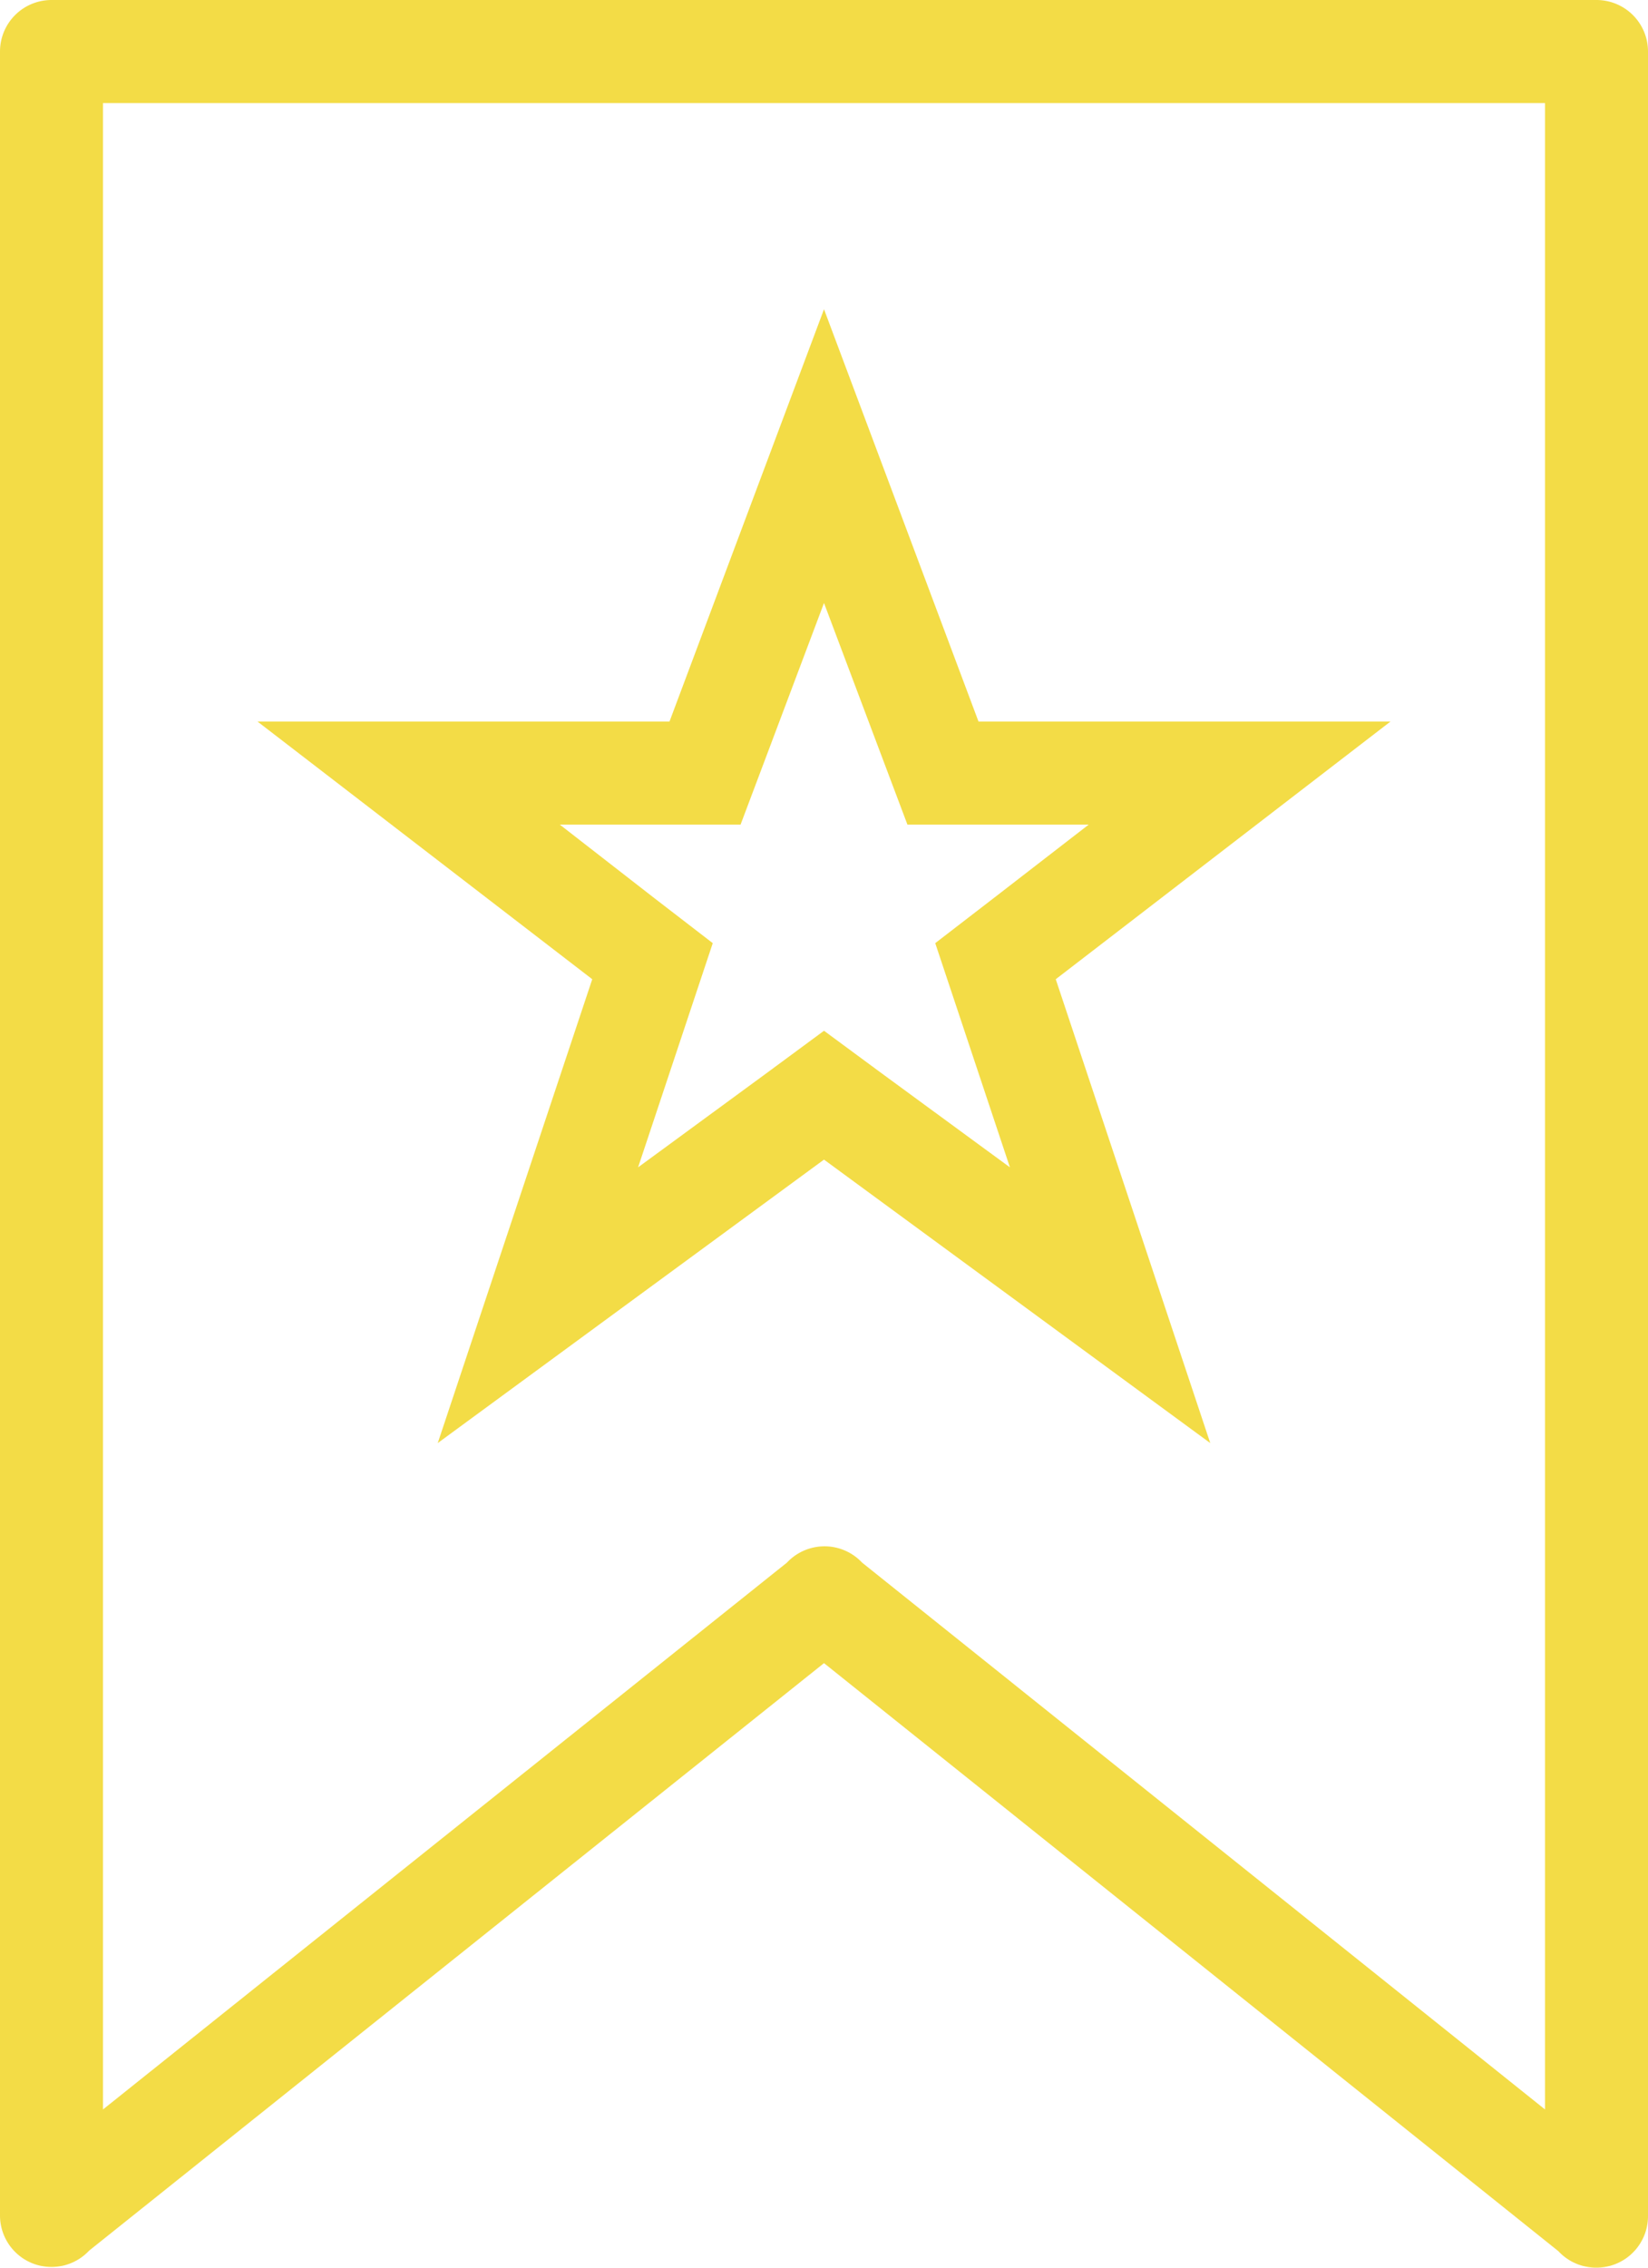
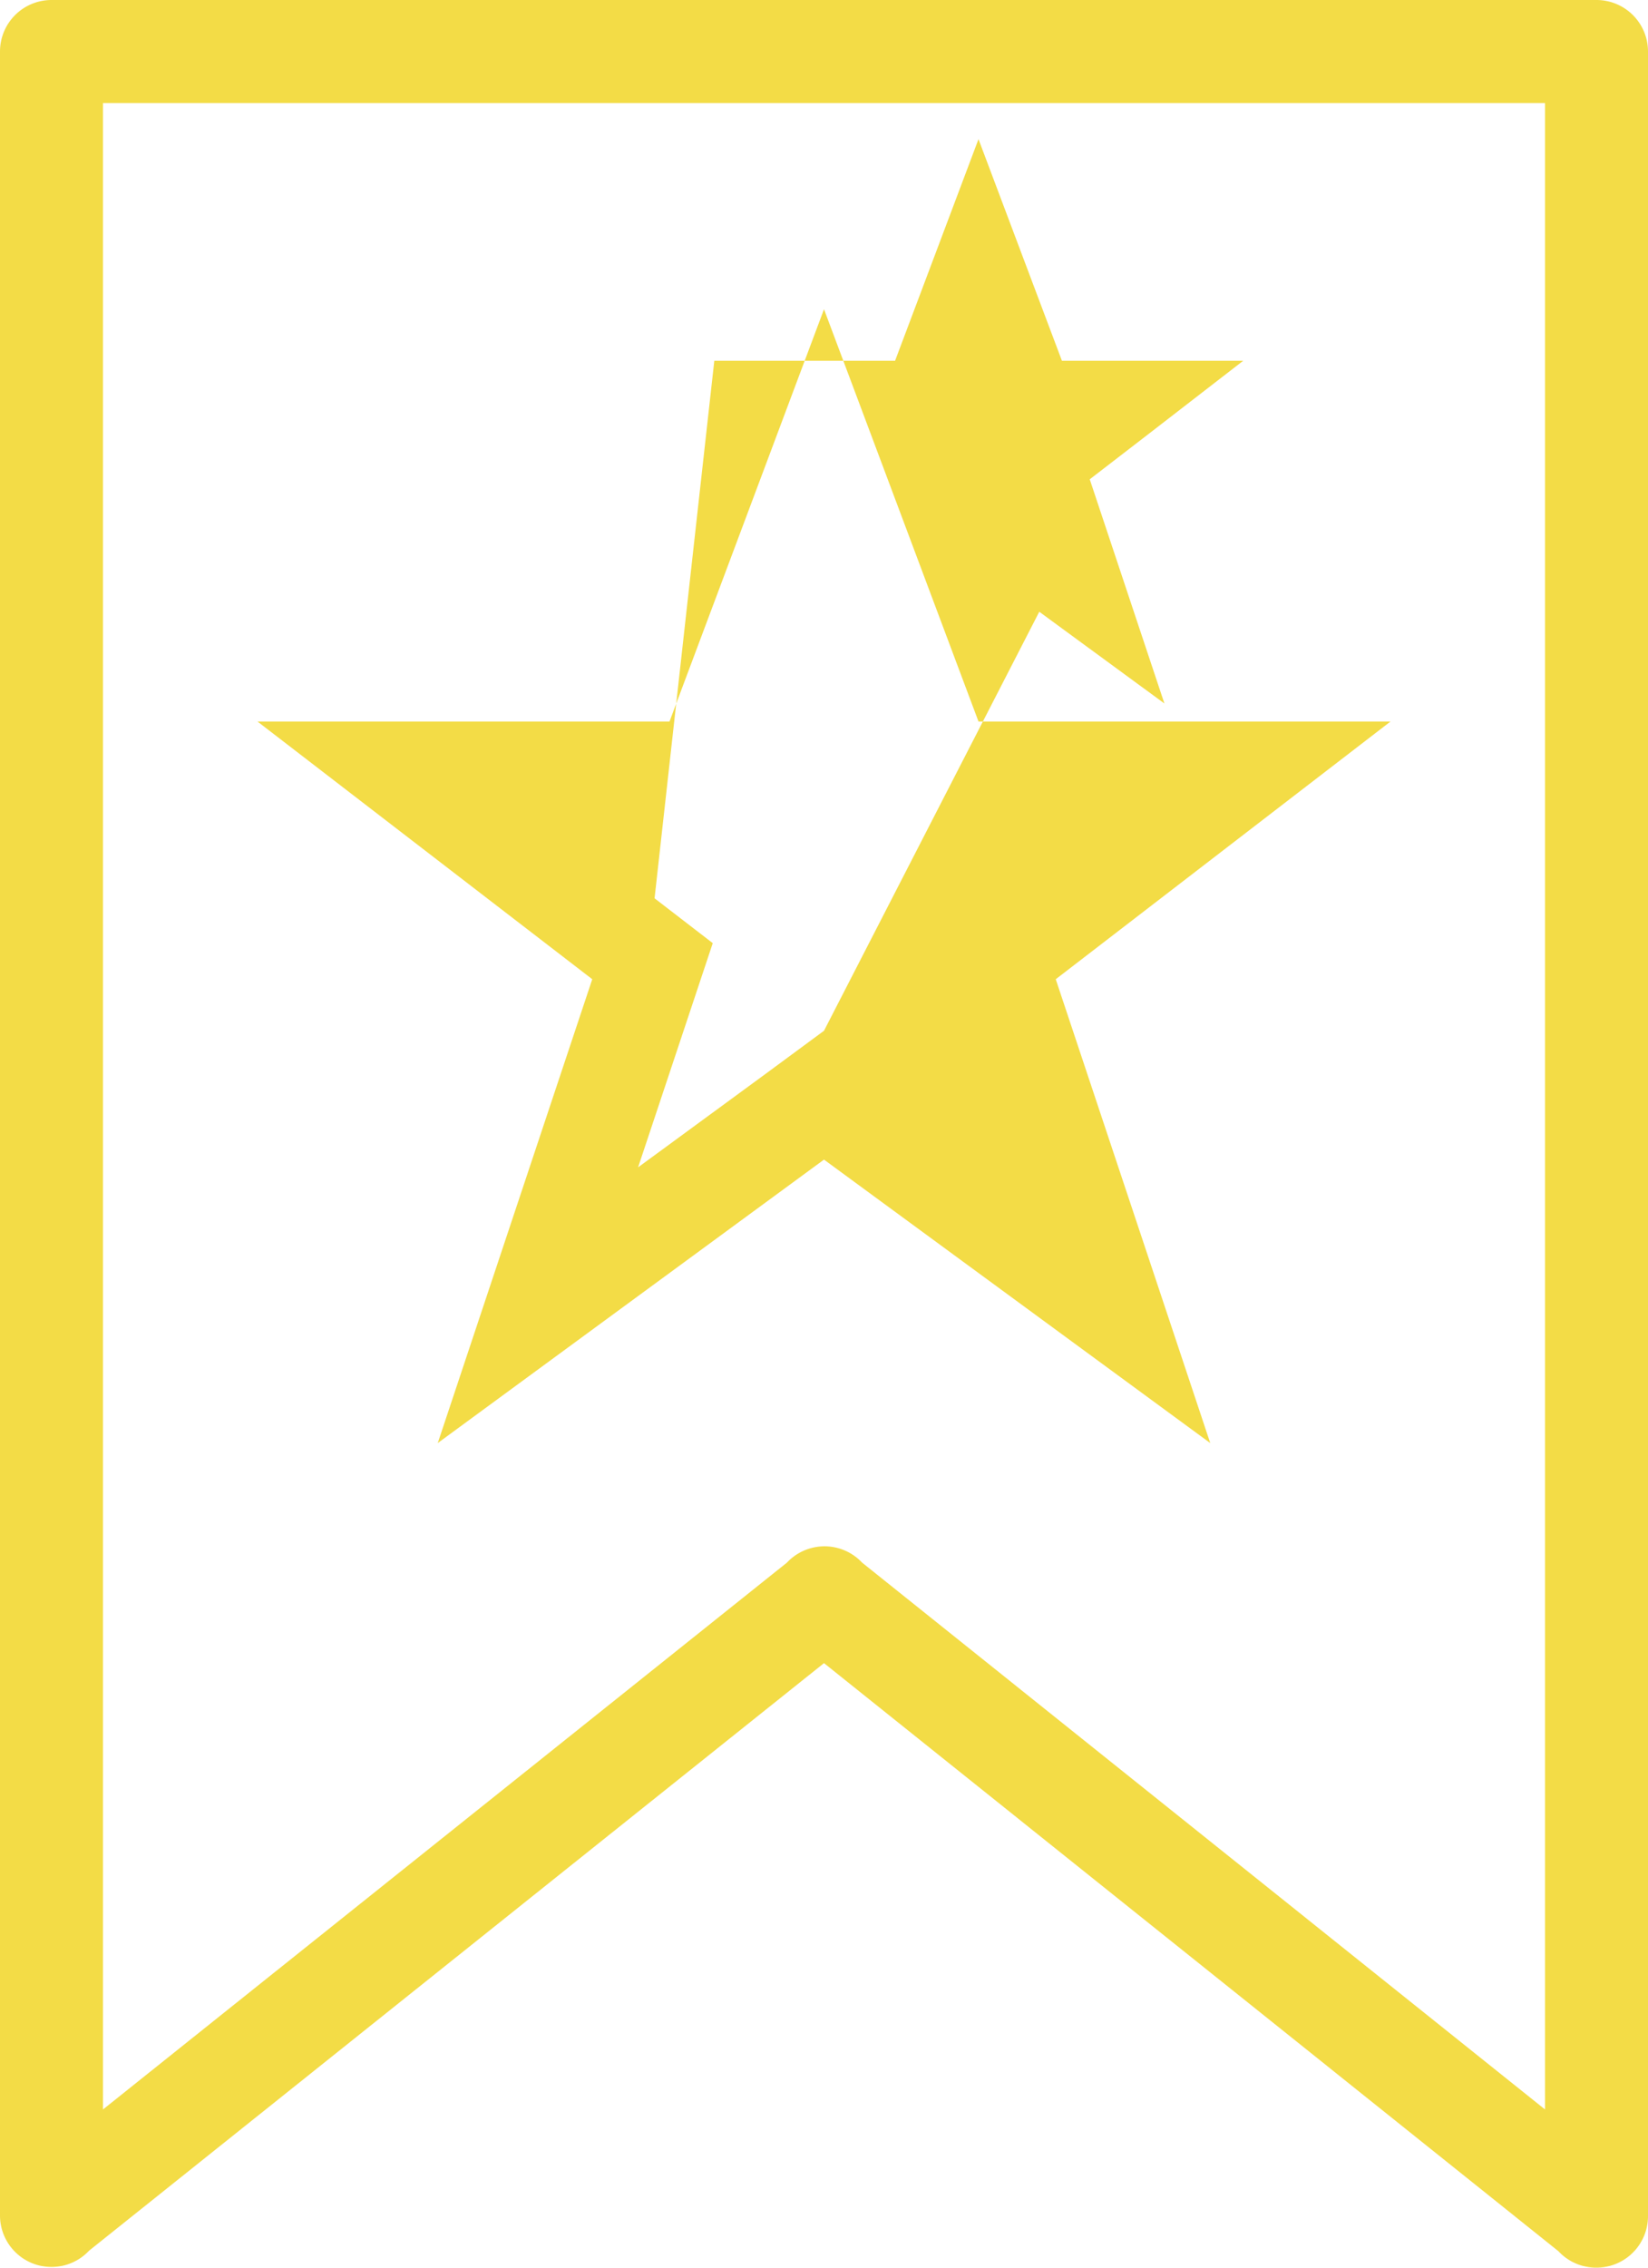
<svg xmlns="http://www.w3.org/2000/svg" width="32" height="44" viewBox="0 0 32 44">
  <title>fancyicon_bookmark</title>
-   <path d="M14.5,28,22,22.5,29.5,28l-3-9L33,14H25L22,6l-3,8H11l6.5,5Zm2.37-12h3.51l.49-1.3,1.13-3,1.13,3,.49,1.3h3.52l-1.85,1.43-1.13.87.45,1.35,1,3-2.43-1.78L22,20l-1.18.87-2.43,1.78,1-3,.45-1.35-1.13-.87ZM37,0H7A1,1,0,0,0,6,1V43a1,1,0,0,0,1.73.67h0L22,32.27,36.26,43.68h0A1,1,0,0,0,37,44a1,1,0,0,0,1-1V1A1,1,0,0,0,37,0ZM36,40.93,22.74,30.32h0a1,1,0,0,0-1.46,0h0L8,40.93V2H36Z" transform="translate(-6)" fill="#f3dc46" />
+   <path d="M14.5,28,22,22.5,29.5,28l-3-9L33,14H25L22,6l-3,8H11l6.5,5m2.37-12h3.51l.49-1.3,1.13-3,1.13,3,.49,1.3h3.52l-1.85,1.43-1.13.87.45,1.35,1,3-2.43-1.78L22,20l-1.18.87-2.43,1.78,1-3,.45-1.35-1.13-.87ZM37,0H7A1,1,0,0,0,6,1V43a1,1,0,0,0,1.73.67h0L22,32.27,36.26,43.68h0A1,1,0,0,0,37,44a1,1,0,0,0,1-1V1A1,1,0,0,0,37,0ZM36,40.93,22.74,30.32h0a1,1,0,0,0-1.46,0h0L8,40.93V2H36Z" transform="translate(-6)" fill="#f3dc46" />
</svg>